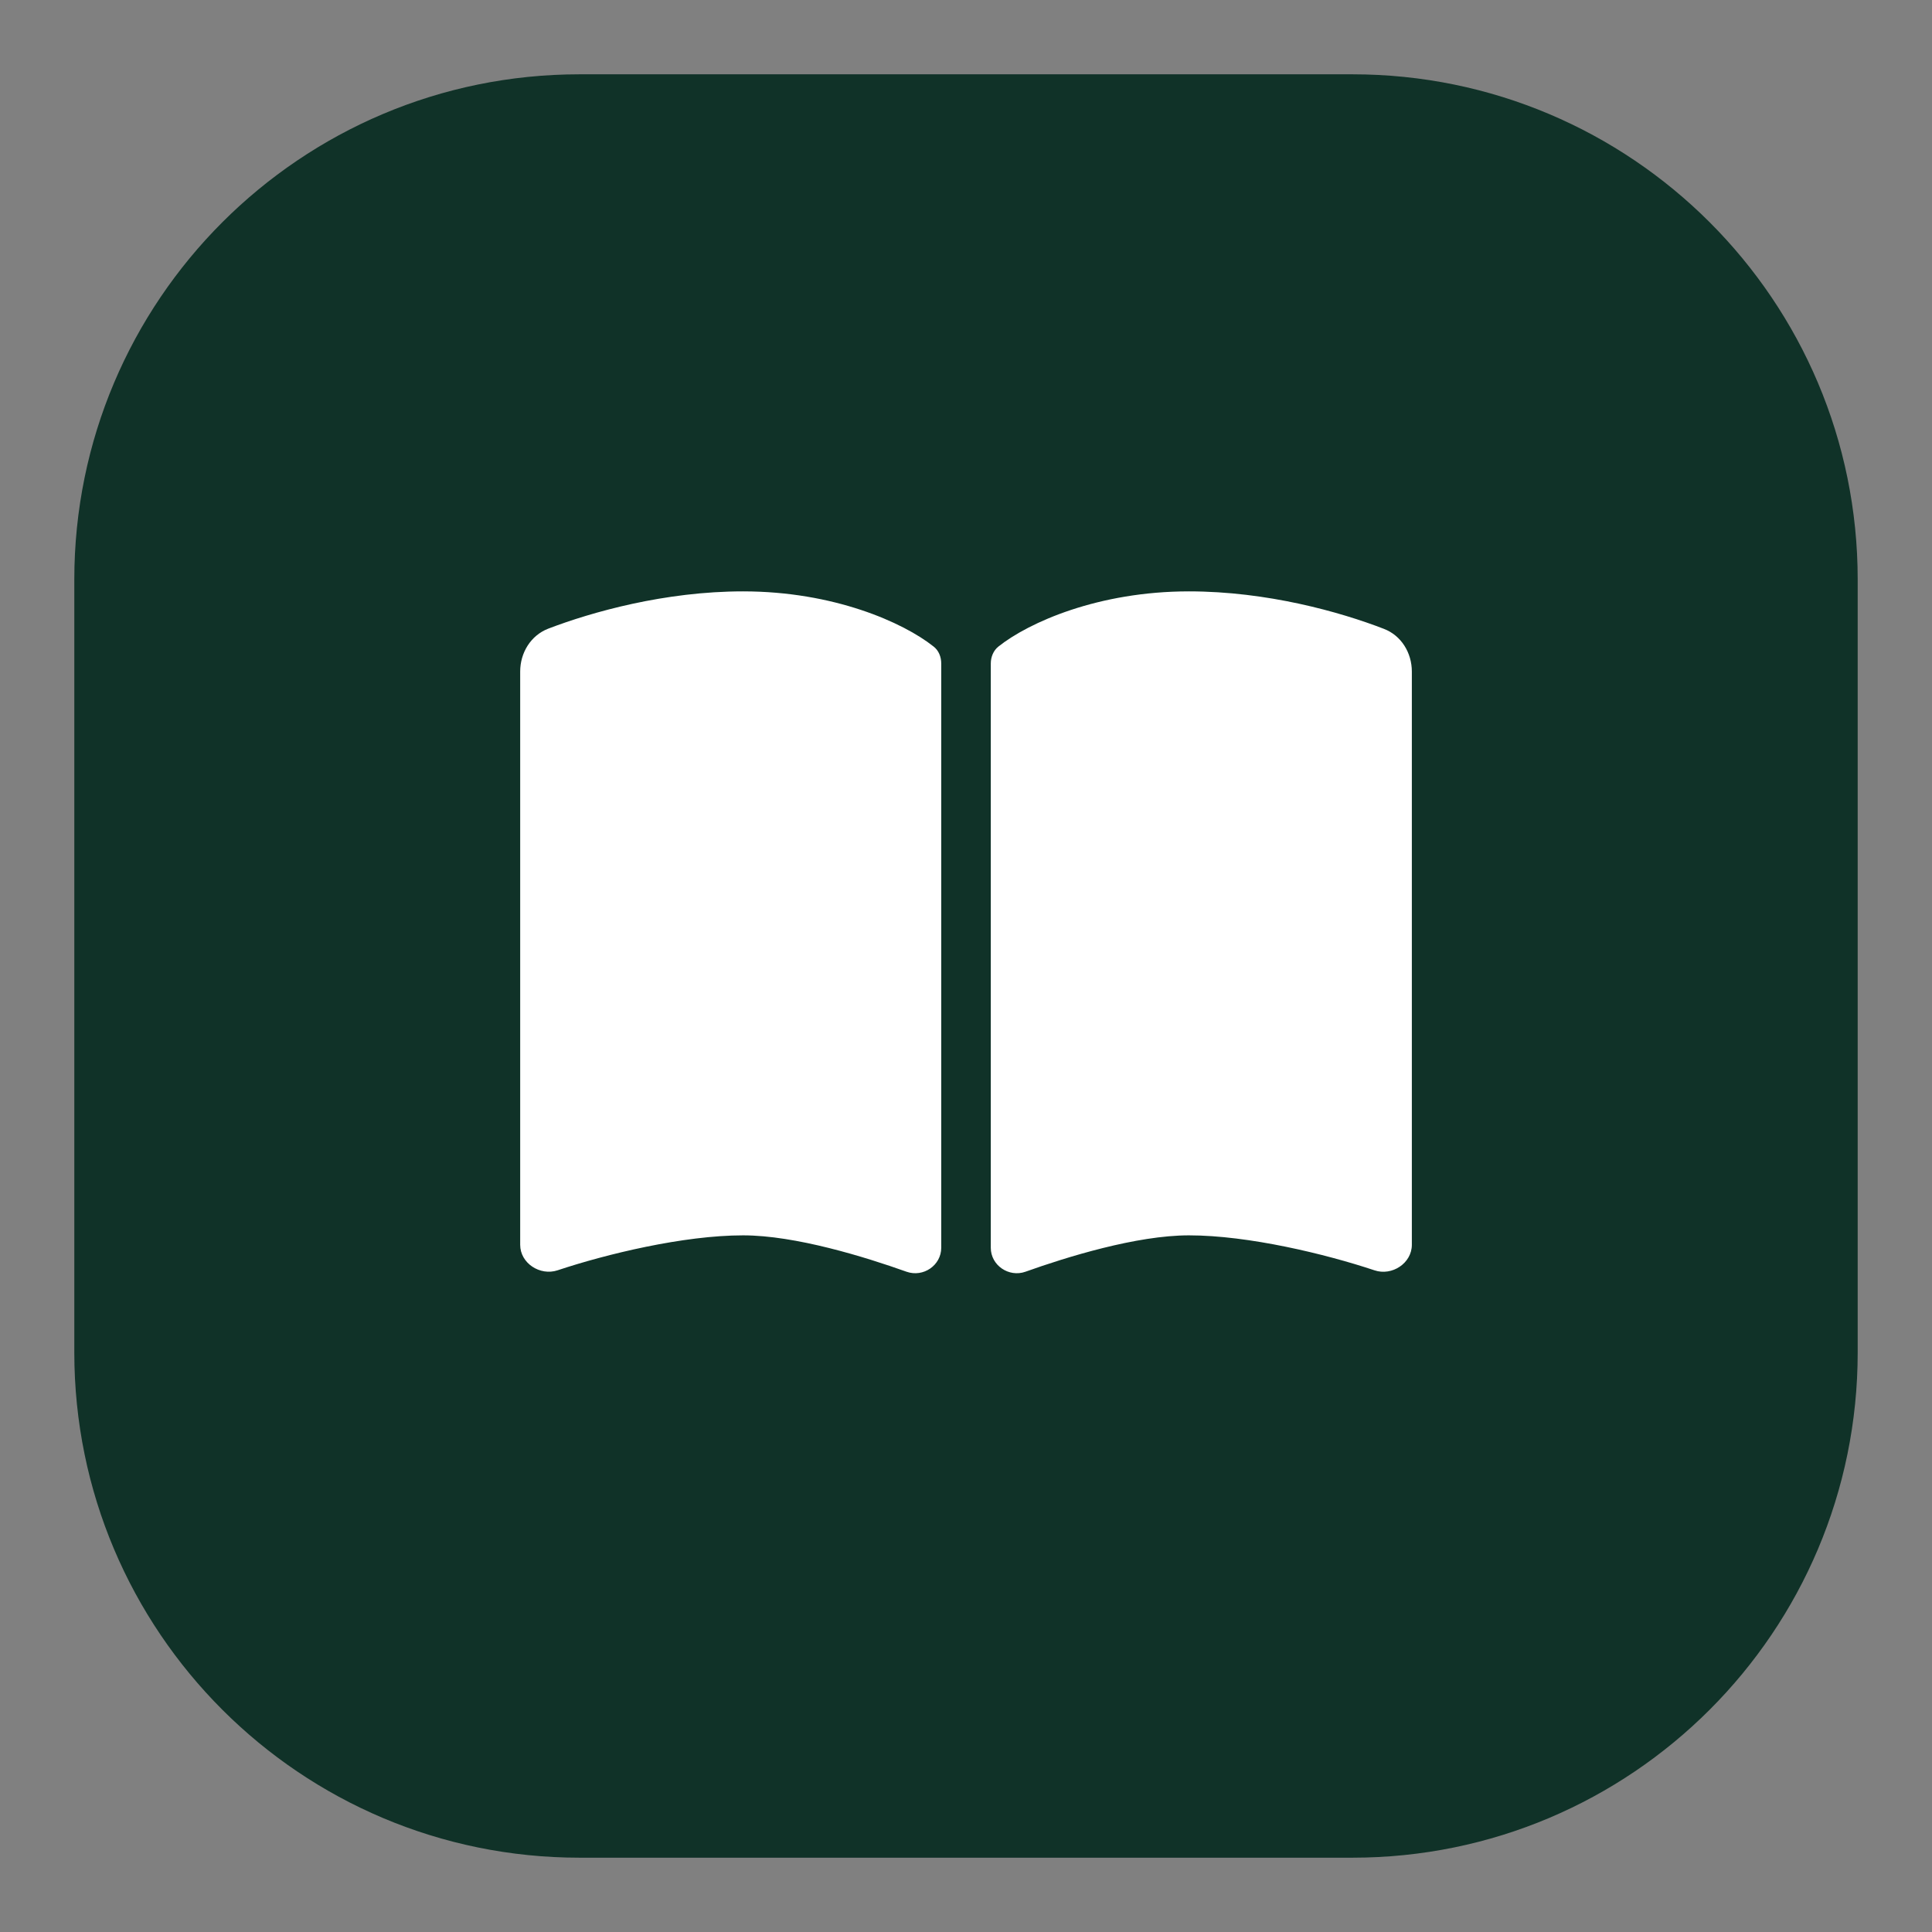
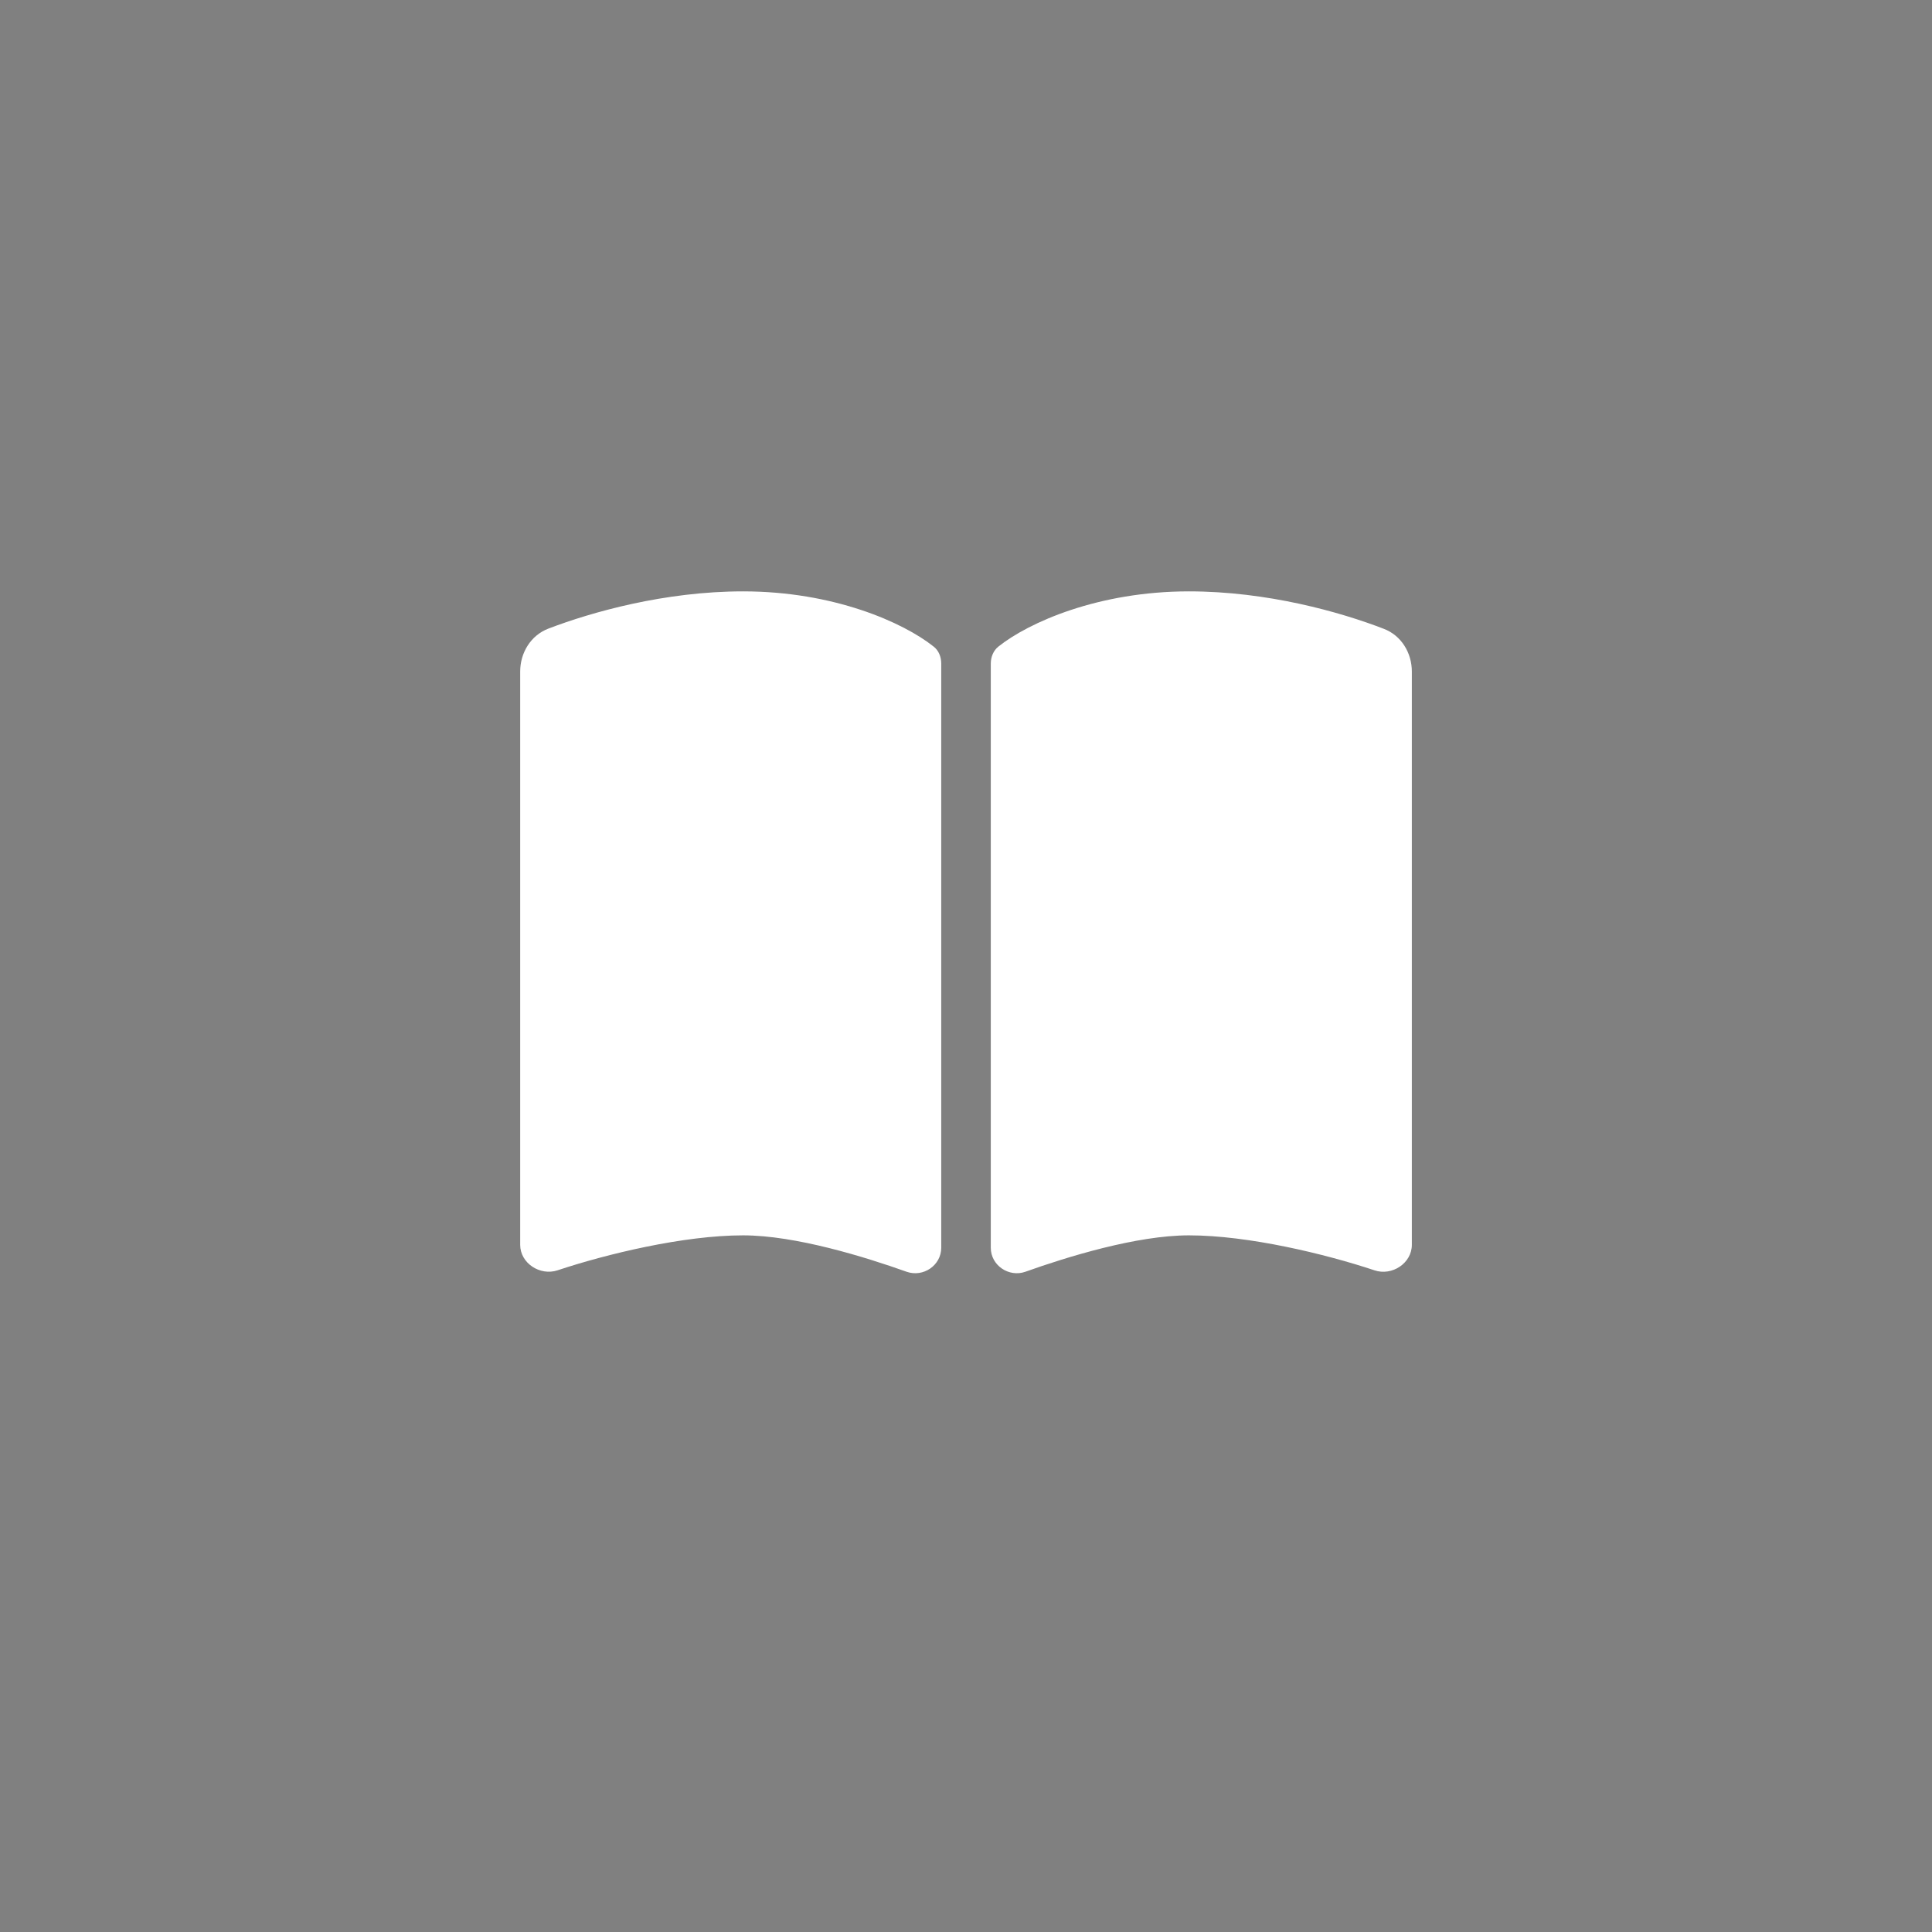
<svg xmlns="http://www.w3.org/2000/svg" version="1.1" id="Warstwa_1" x="0px" y="0px" viewBox="0 0 65 65" style="enable-background:new 0 0 65 65;" xml:space="preserve">
  <rect x="0" y="0" width="65" height="65" fill="#808080" stroke="none" />
  <style type="text/css">
	.st0{fill:#103228;}
	.st1{fill:#1E3050;}
	.st2{fill:#FFFFFF;}
	.st3{fill:none;}
</style>
-   <path class="st0" d="M45.5,62.5h-26c-9.389,0-17-7.611-17-17v-26c0-9.389,7.611-17,17-17h26c9.389,0,17,7.611,17,17v26  C62.5,54.889,54.889,62.5,45.5,62.5z" />
  <g>
    <path class="st2" d="M30.5,42.786c0.562,0.198,1.167-0.214,1.167-0.807V22.323c0-0.219-0.083-0.438-0.26-0.573   c-1.021-0.812-3.365-1.854-6.406-1.854c-2.63,0-5.089,0.693-6.557,1.255c-0.589,0.229-0.943,0.812-0.943,1.443V41.88   c0,0.62,0.667,1.052,1.255,0.859c1.641-0.547,4.24-1.177,6.245-1.177C26.766,41.562,29.115,42.292,30.5,42.786z M34.5,42.786   c1.385-0.495,3.734-1.224,5.5-1.224c2.005,0,4.604,0.63,6.245,1.177c0.589,0.198,1.255-0.24,1.255-0.859V22.594   c0-0.63-0.354-1.214-0.943-1.438c-1.469-0.568-3.927-1.26-6.557-1.26c-3.042,0-5.385,1.042-6.406,1.854   c-0.172,0.135-0.26,0.354-0.26,0.573v19.656C33.333,42.573,33.943,42.984,34.5,42.786z" />
  </g>
</svg>